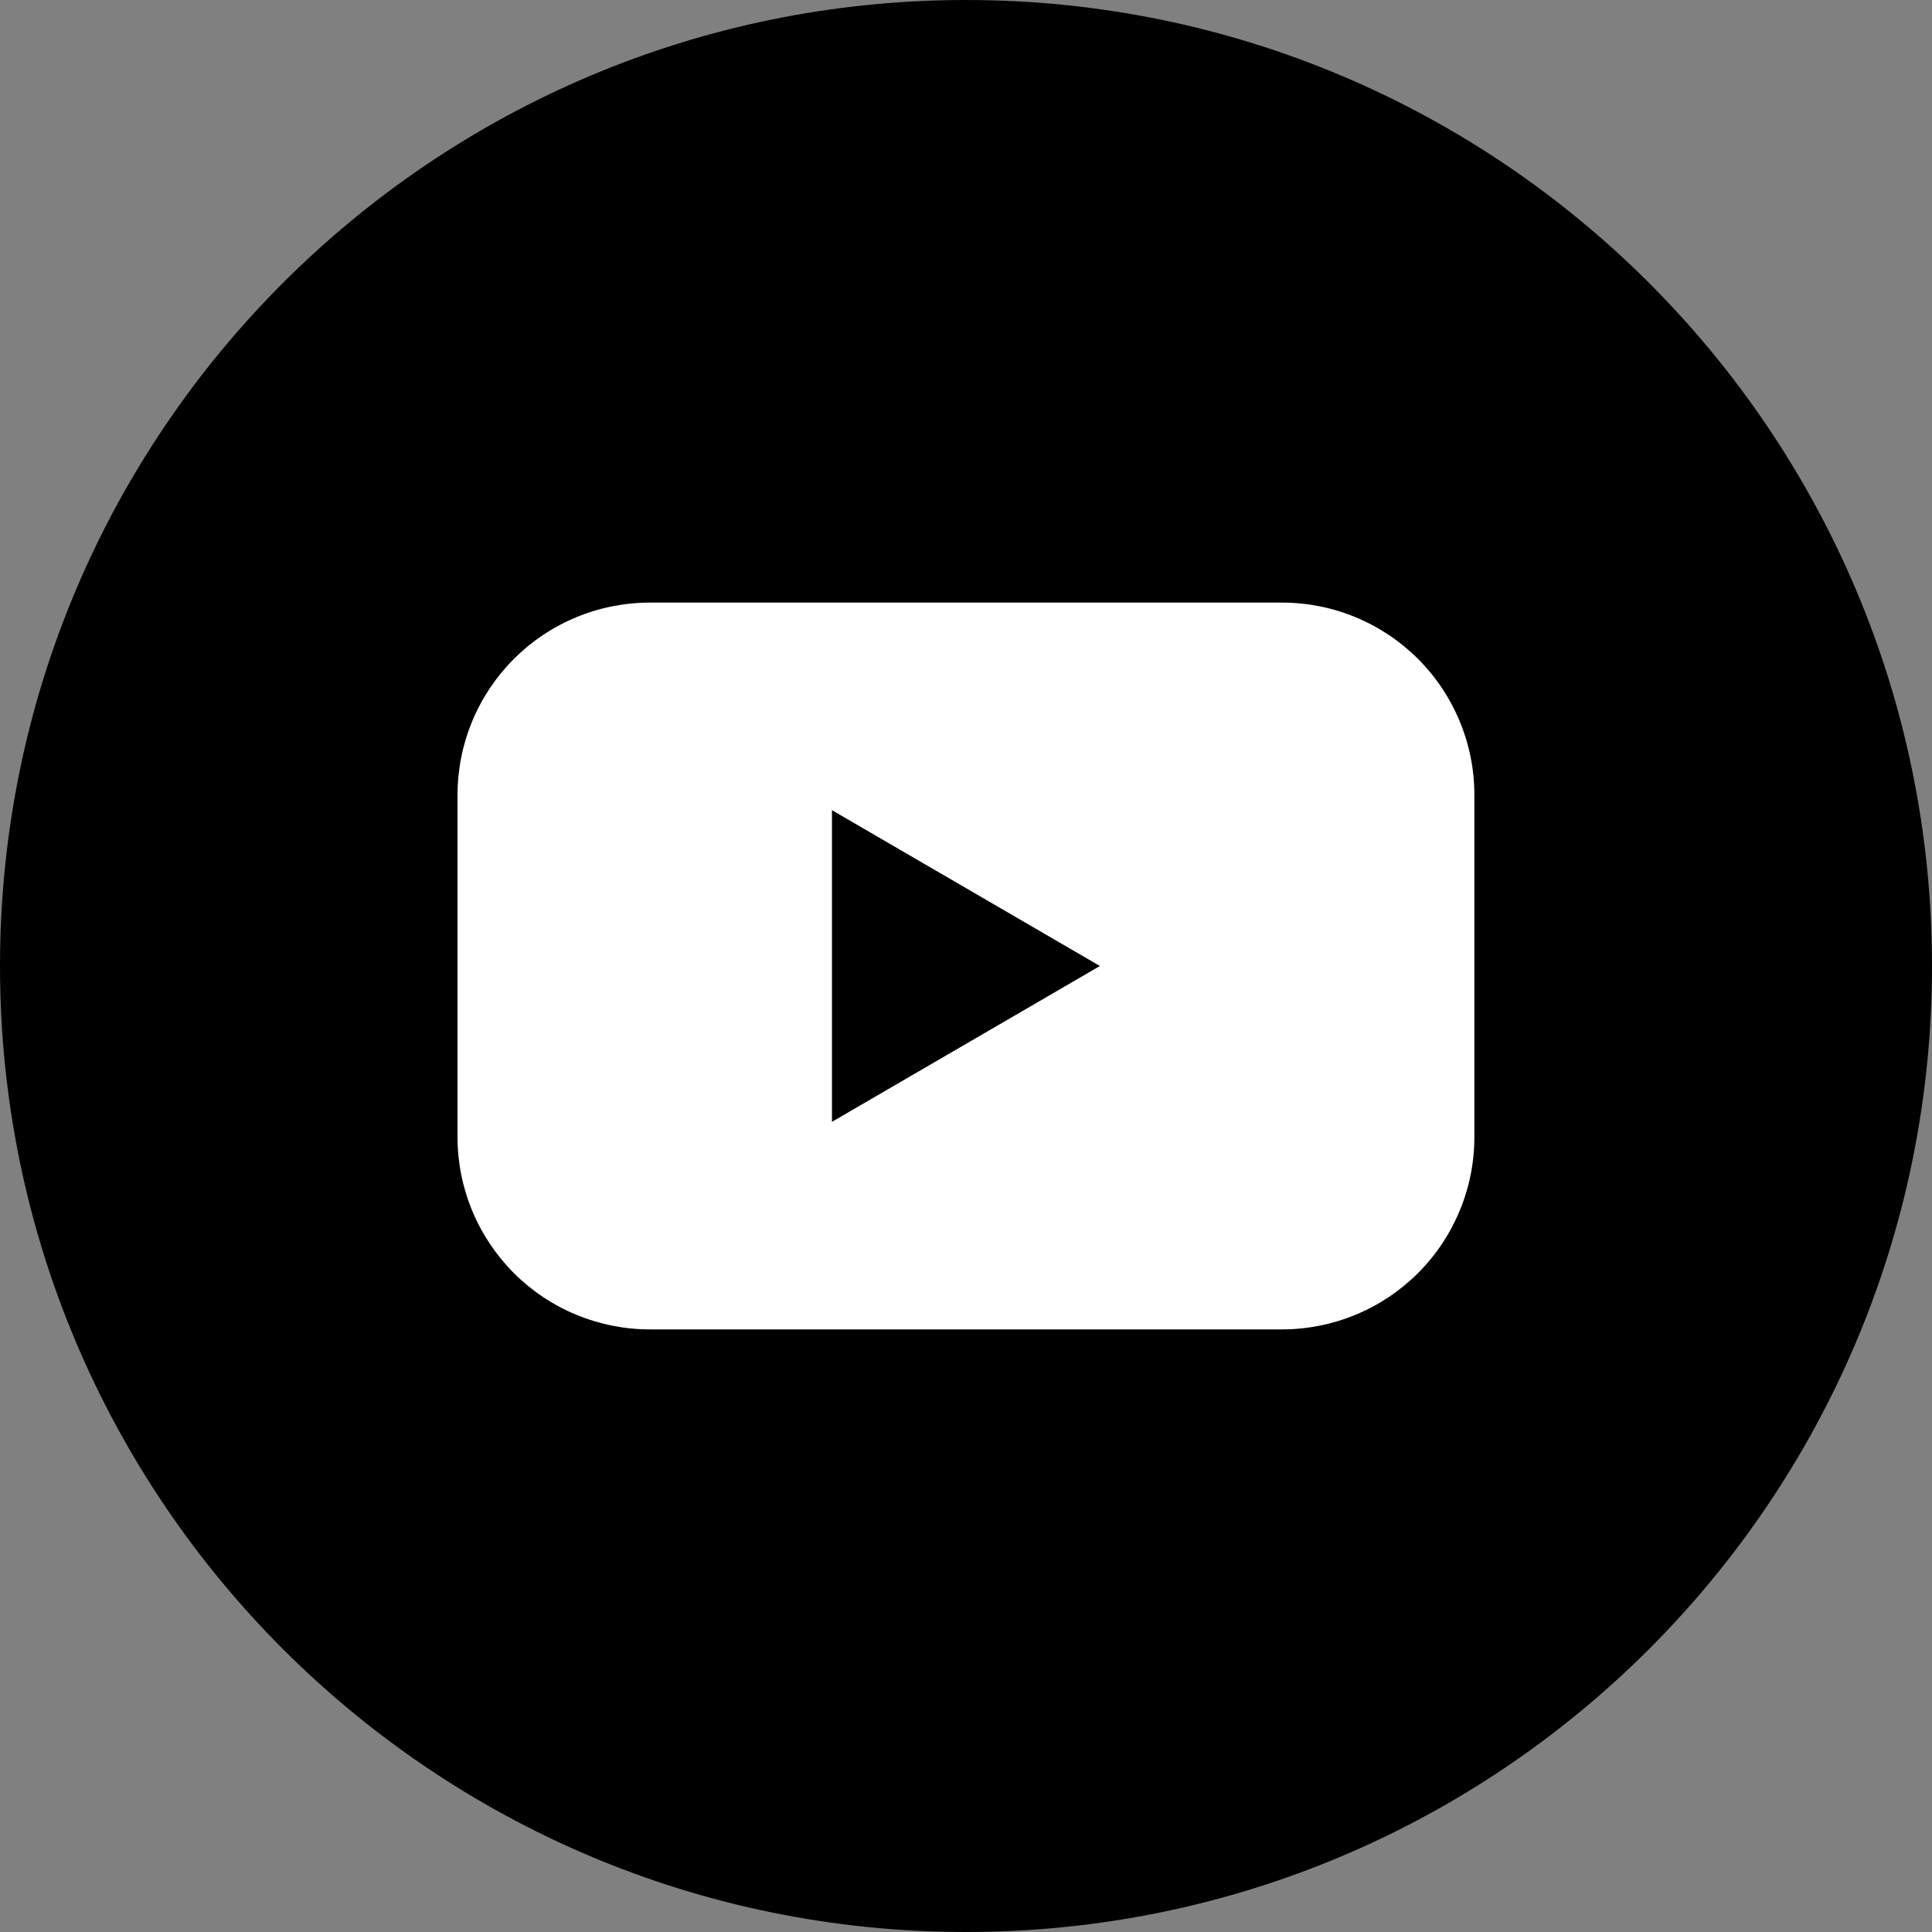
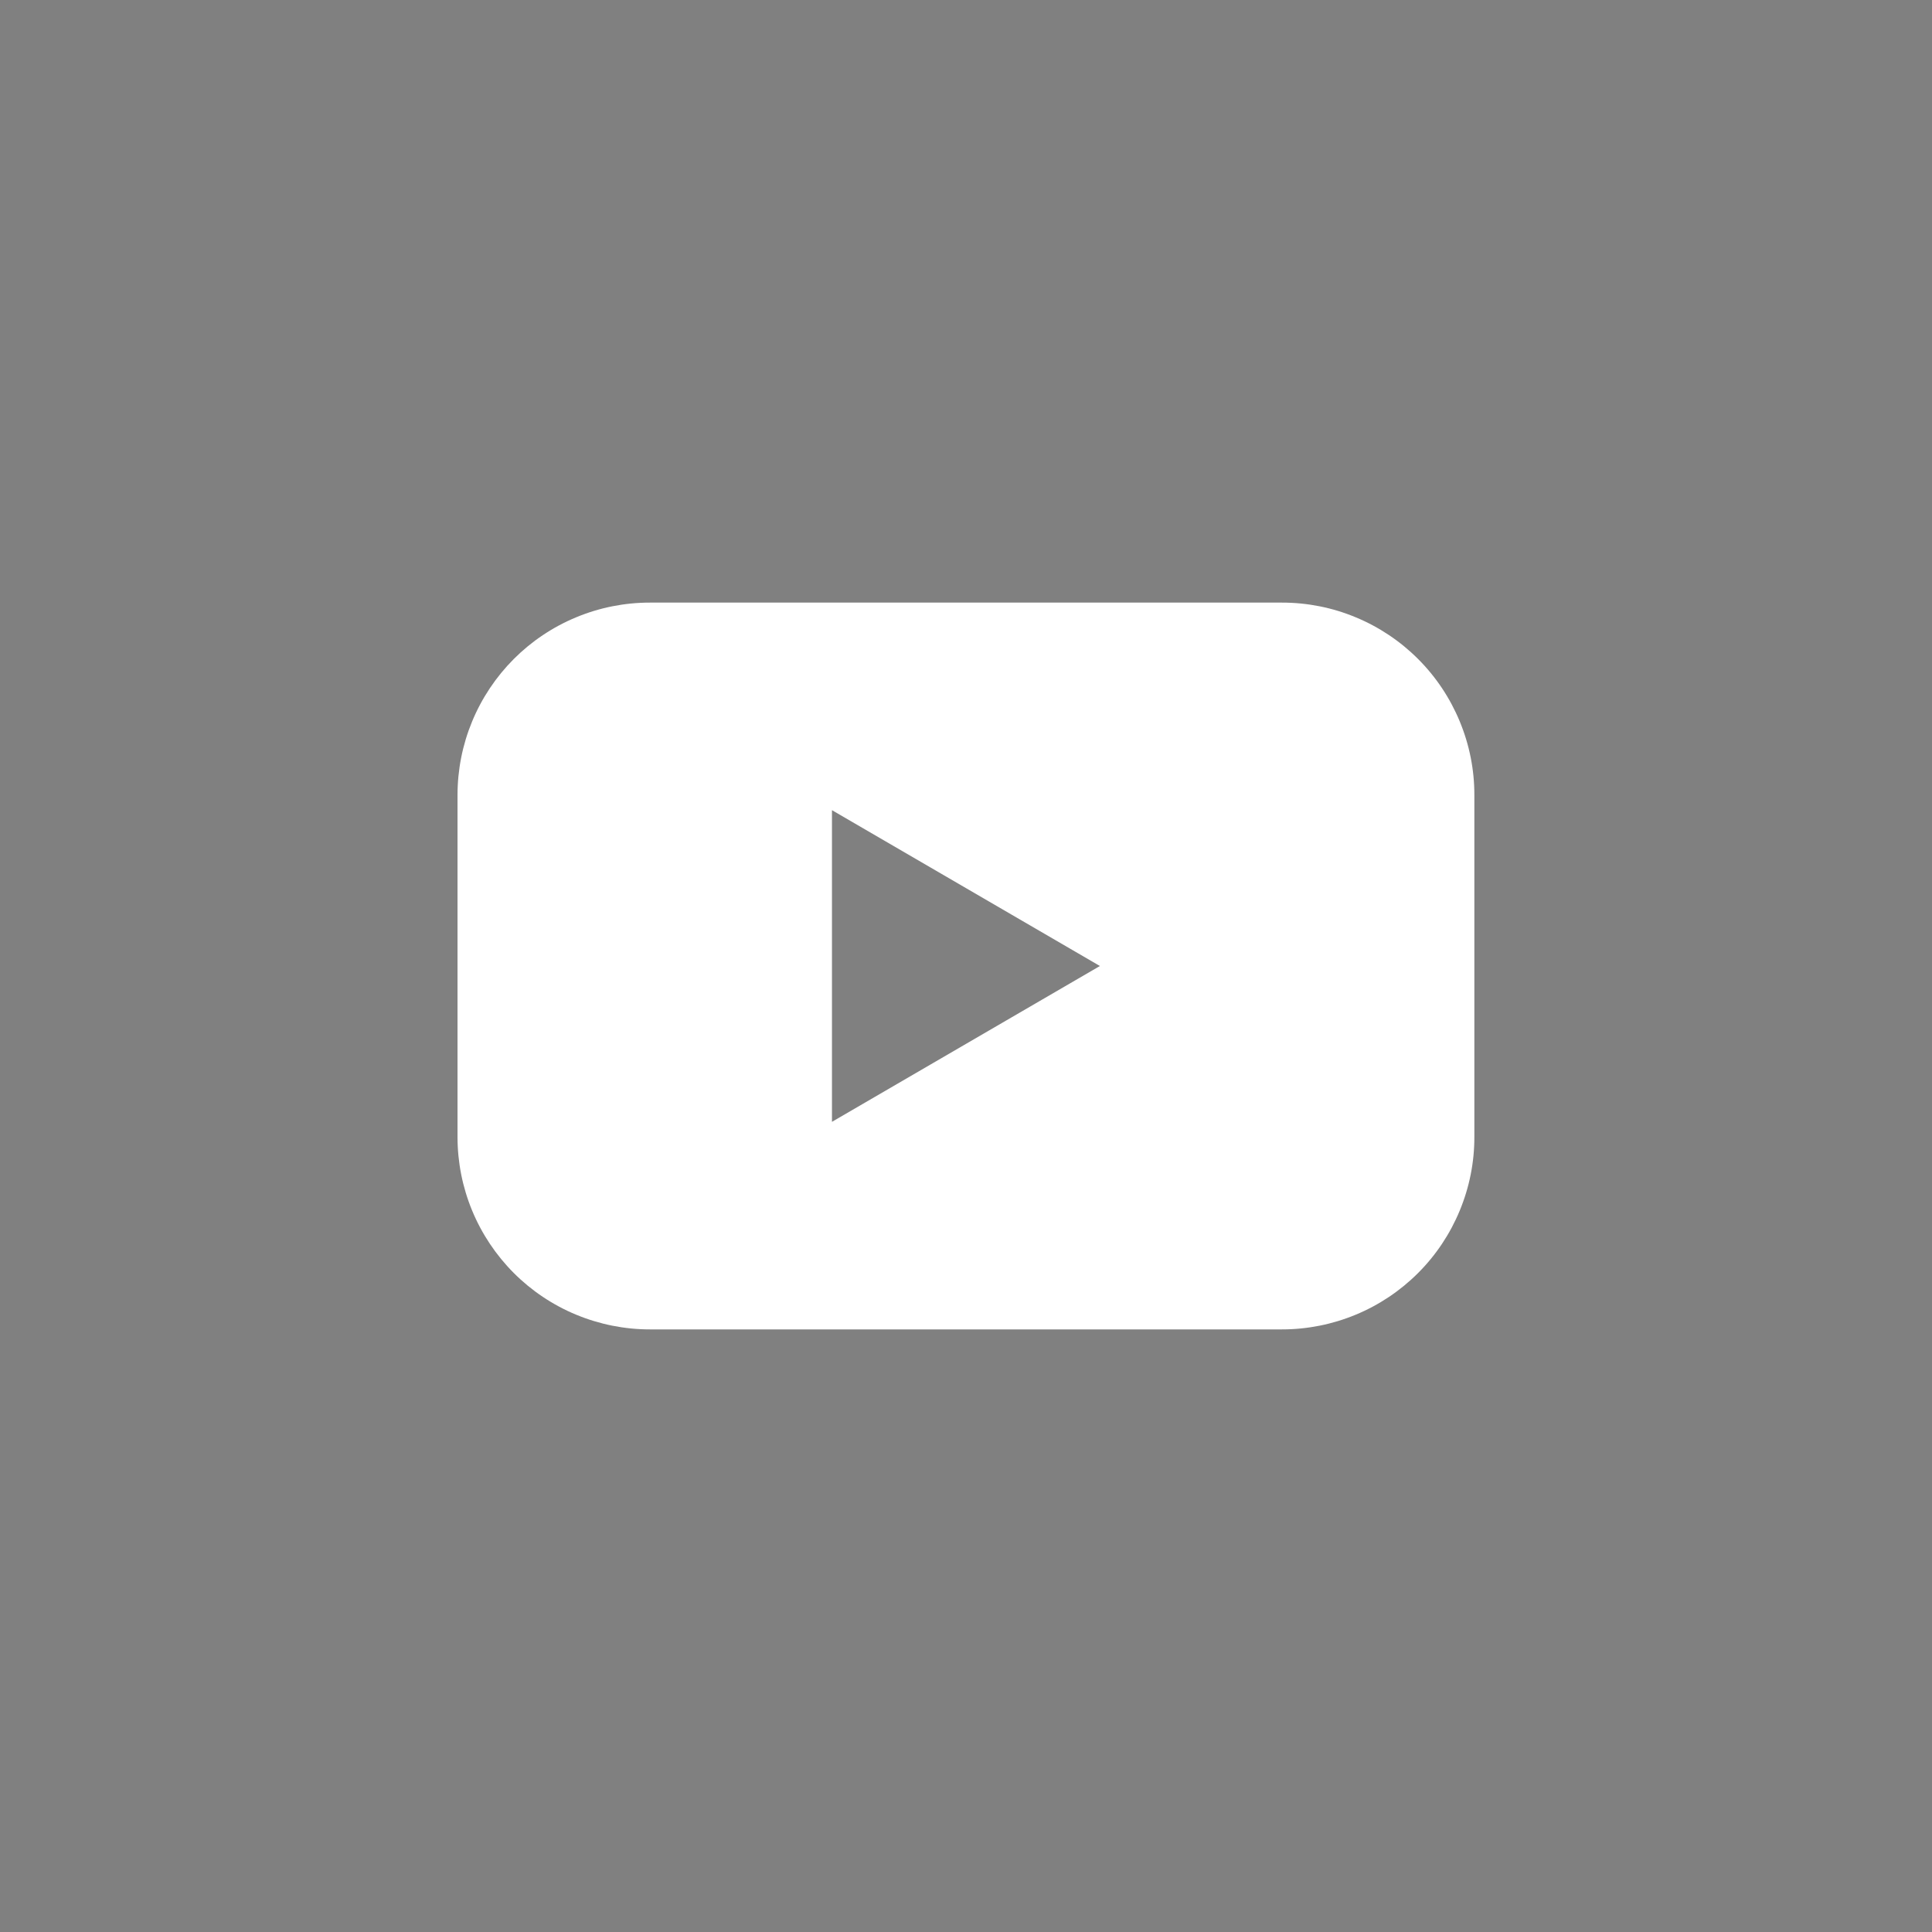
<svg xmlns="http://www.w3.org/2000/svg" width="32" height="32" viewBox="0 0 32 32" fill="none">
  <rect x="0" y="0" width="32" height="32" fill="#808080" stroke="none" />
  <g id="Frame" clip-path="url(#clip0_174_715)">
    <g id="Group">
      <g id="Layer 2">
        <g id="Color">
          <g id="02.YouTube">
-             <path id="Background" d="M16 32C24.837 32 32 24.837 32 16C32 7.163 24.837 0 16 0C7.163 0 0 7.163 0 16C0 24.837 7.163 32 16 32Z" fill="black" />
            <path id="Icon" d="M21.235 9.981H10.763C10.345 9.981 9.931 10.063 9.544 10.224C9.157 10.384 8.806 10.619 8.51 10.915C8.215 11.211 7.98 11.562 7.82 11.949C7.66 12.335 7.578 12.75 7.578 13.168V18.832C7.578 19.25 7.66 19.665 7.82 20.051C7.98 20.438 8.215 20.789 8.51 21.085C8.806 21.381 9.157 21.616 9.544 21.776C9.931 21.936 10.345 22.019 10.763 22.019H21.235C21.653 22.019 22.068 21.936 22.454 21.776C22.841 21.616 23.192 21.381 23.488 21.085C23.784 20.789 24.018 20.438 24.178 20.051C24.338 19.665 24.421 19.25 24.42 18.832V13.168C24.421 12.75 24.338 12.335 24.178 11.949C24.018 11.562 23.784 11.211 23.488 10.915C23.192 10.619 22.841 10.384 22.454 10.224C22.068 10.063 21.653 9.981 21.235 9.981ZM13.78 18.581V13.419L18.218 16L13.78 18.581Z" fill="white" />
          </g>
        </g>
      </g>
    </g>
  </g>
  <defs>
    <clipPath id="clip0_174_715">
      <rect width="32" height="32" fill="white" />
    </clipPath>
  </defs>
</svg>